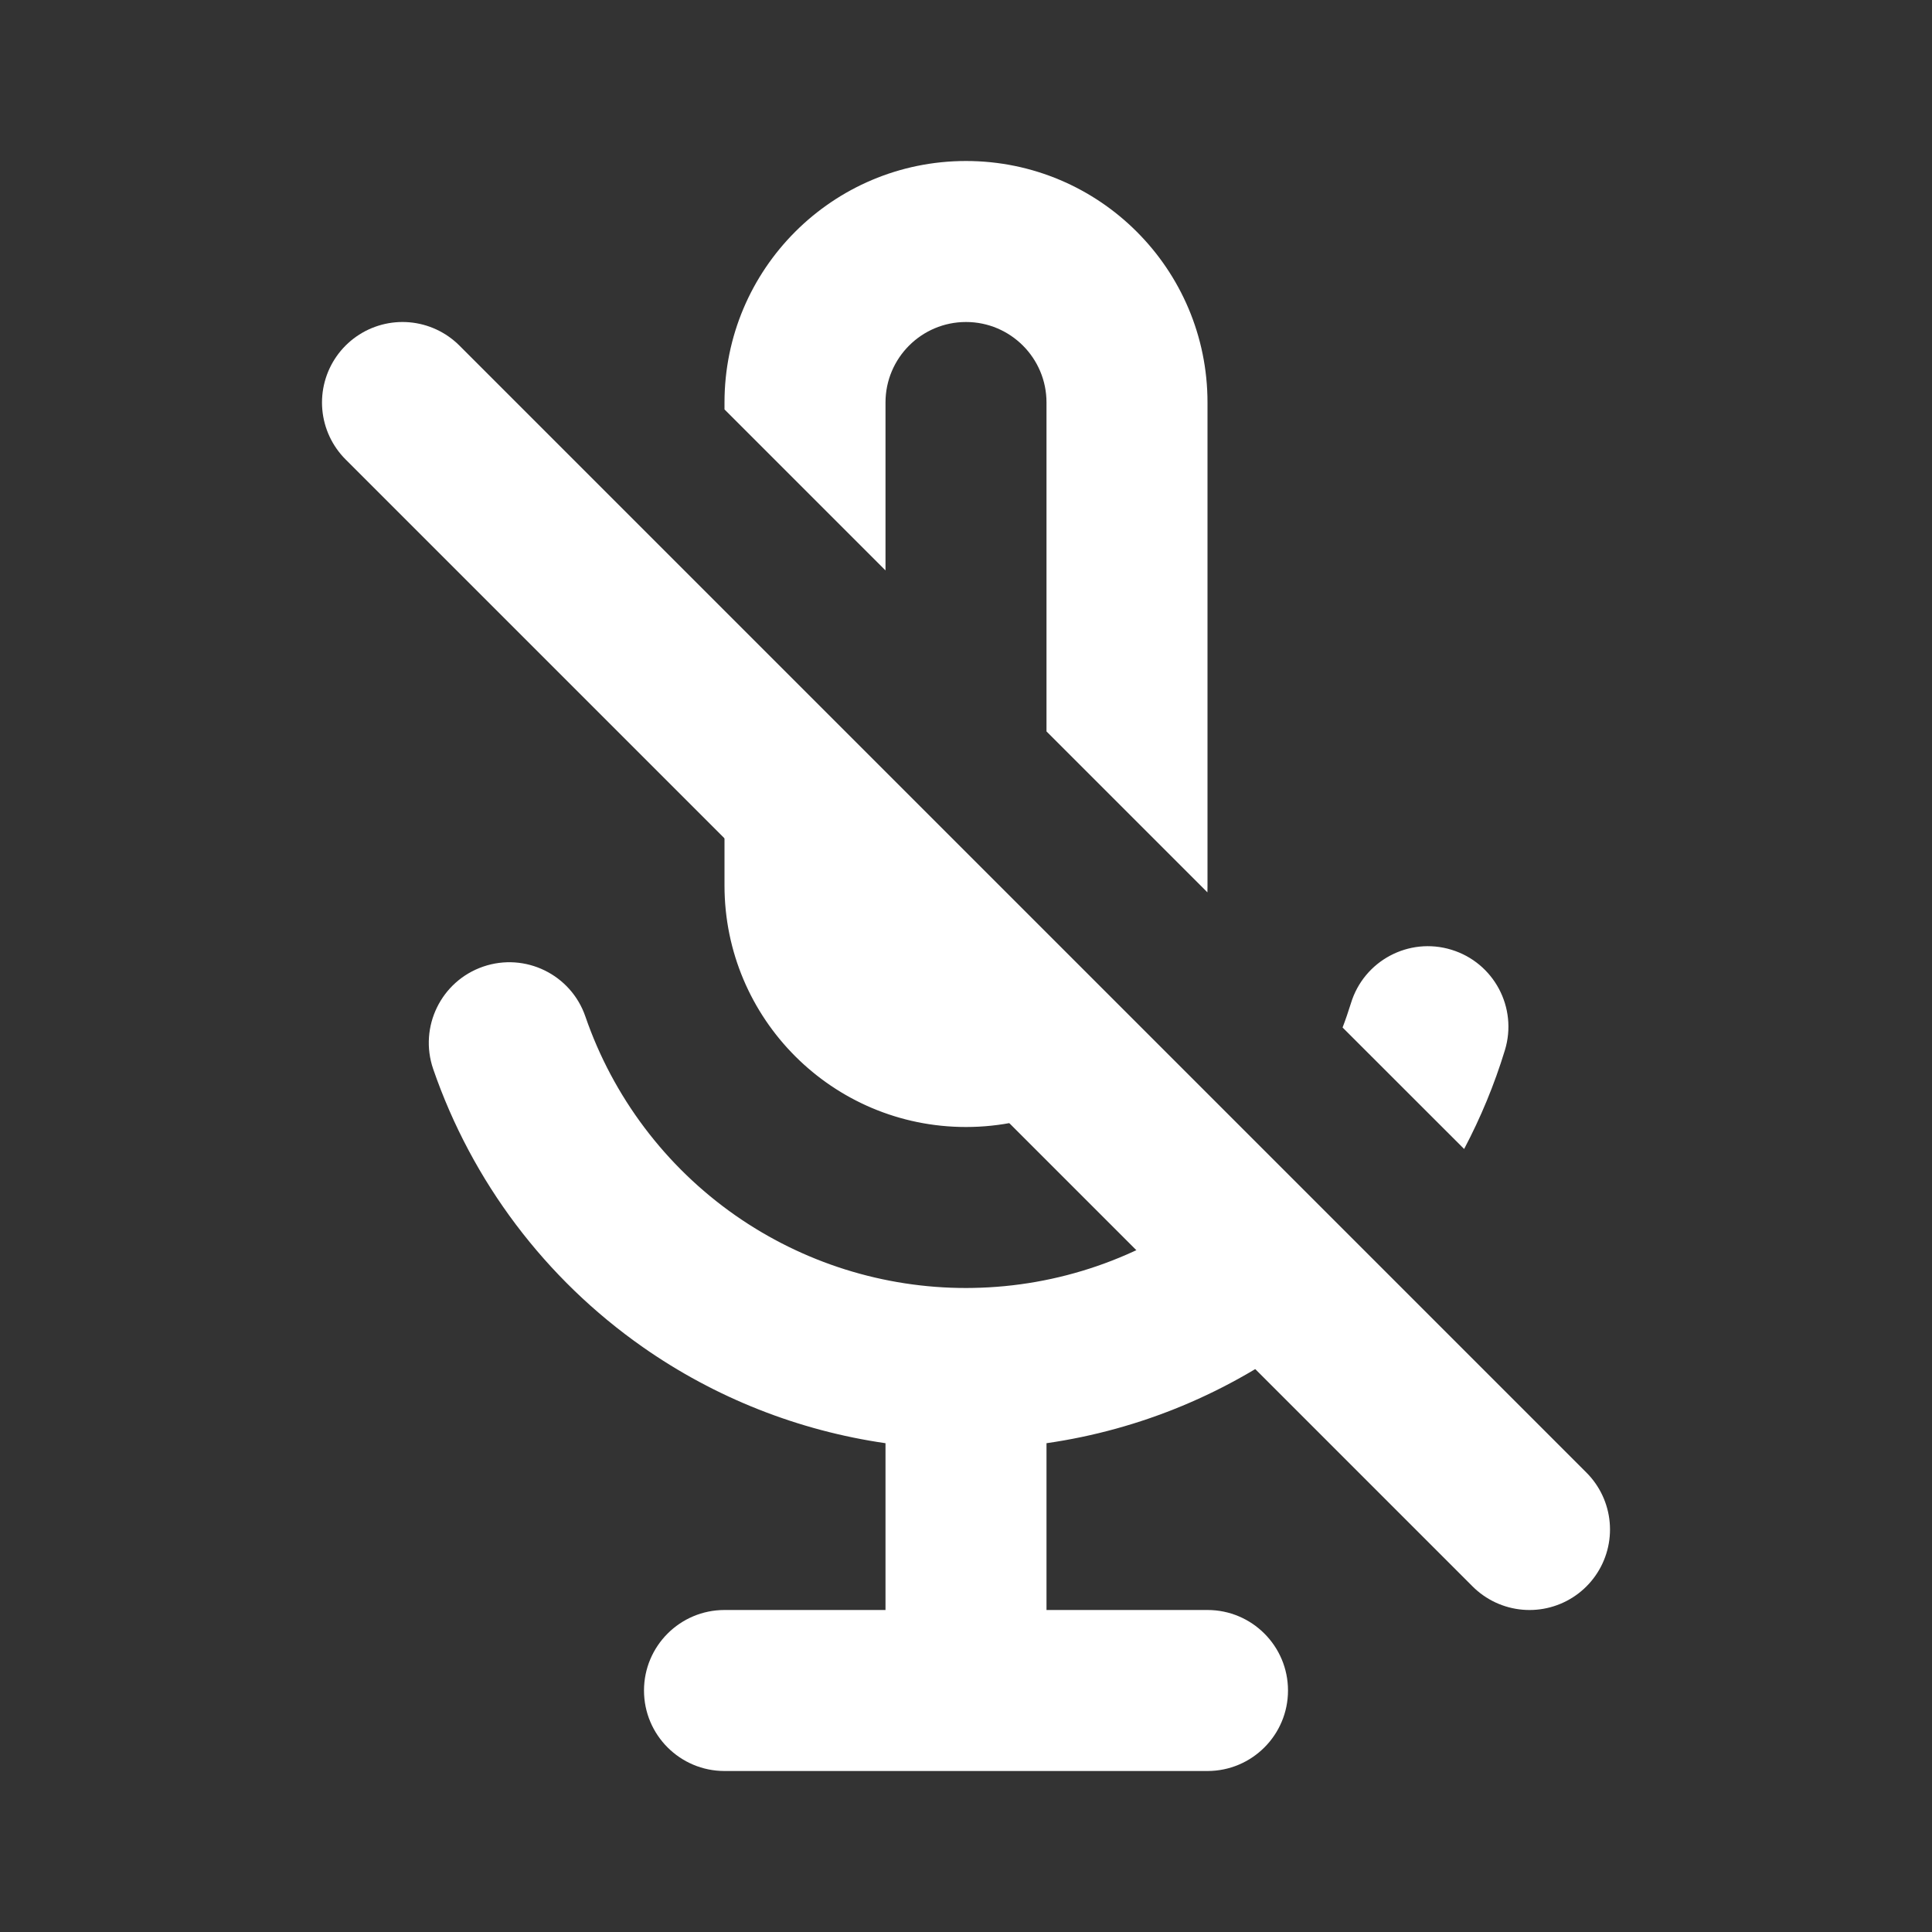
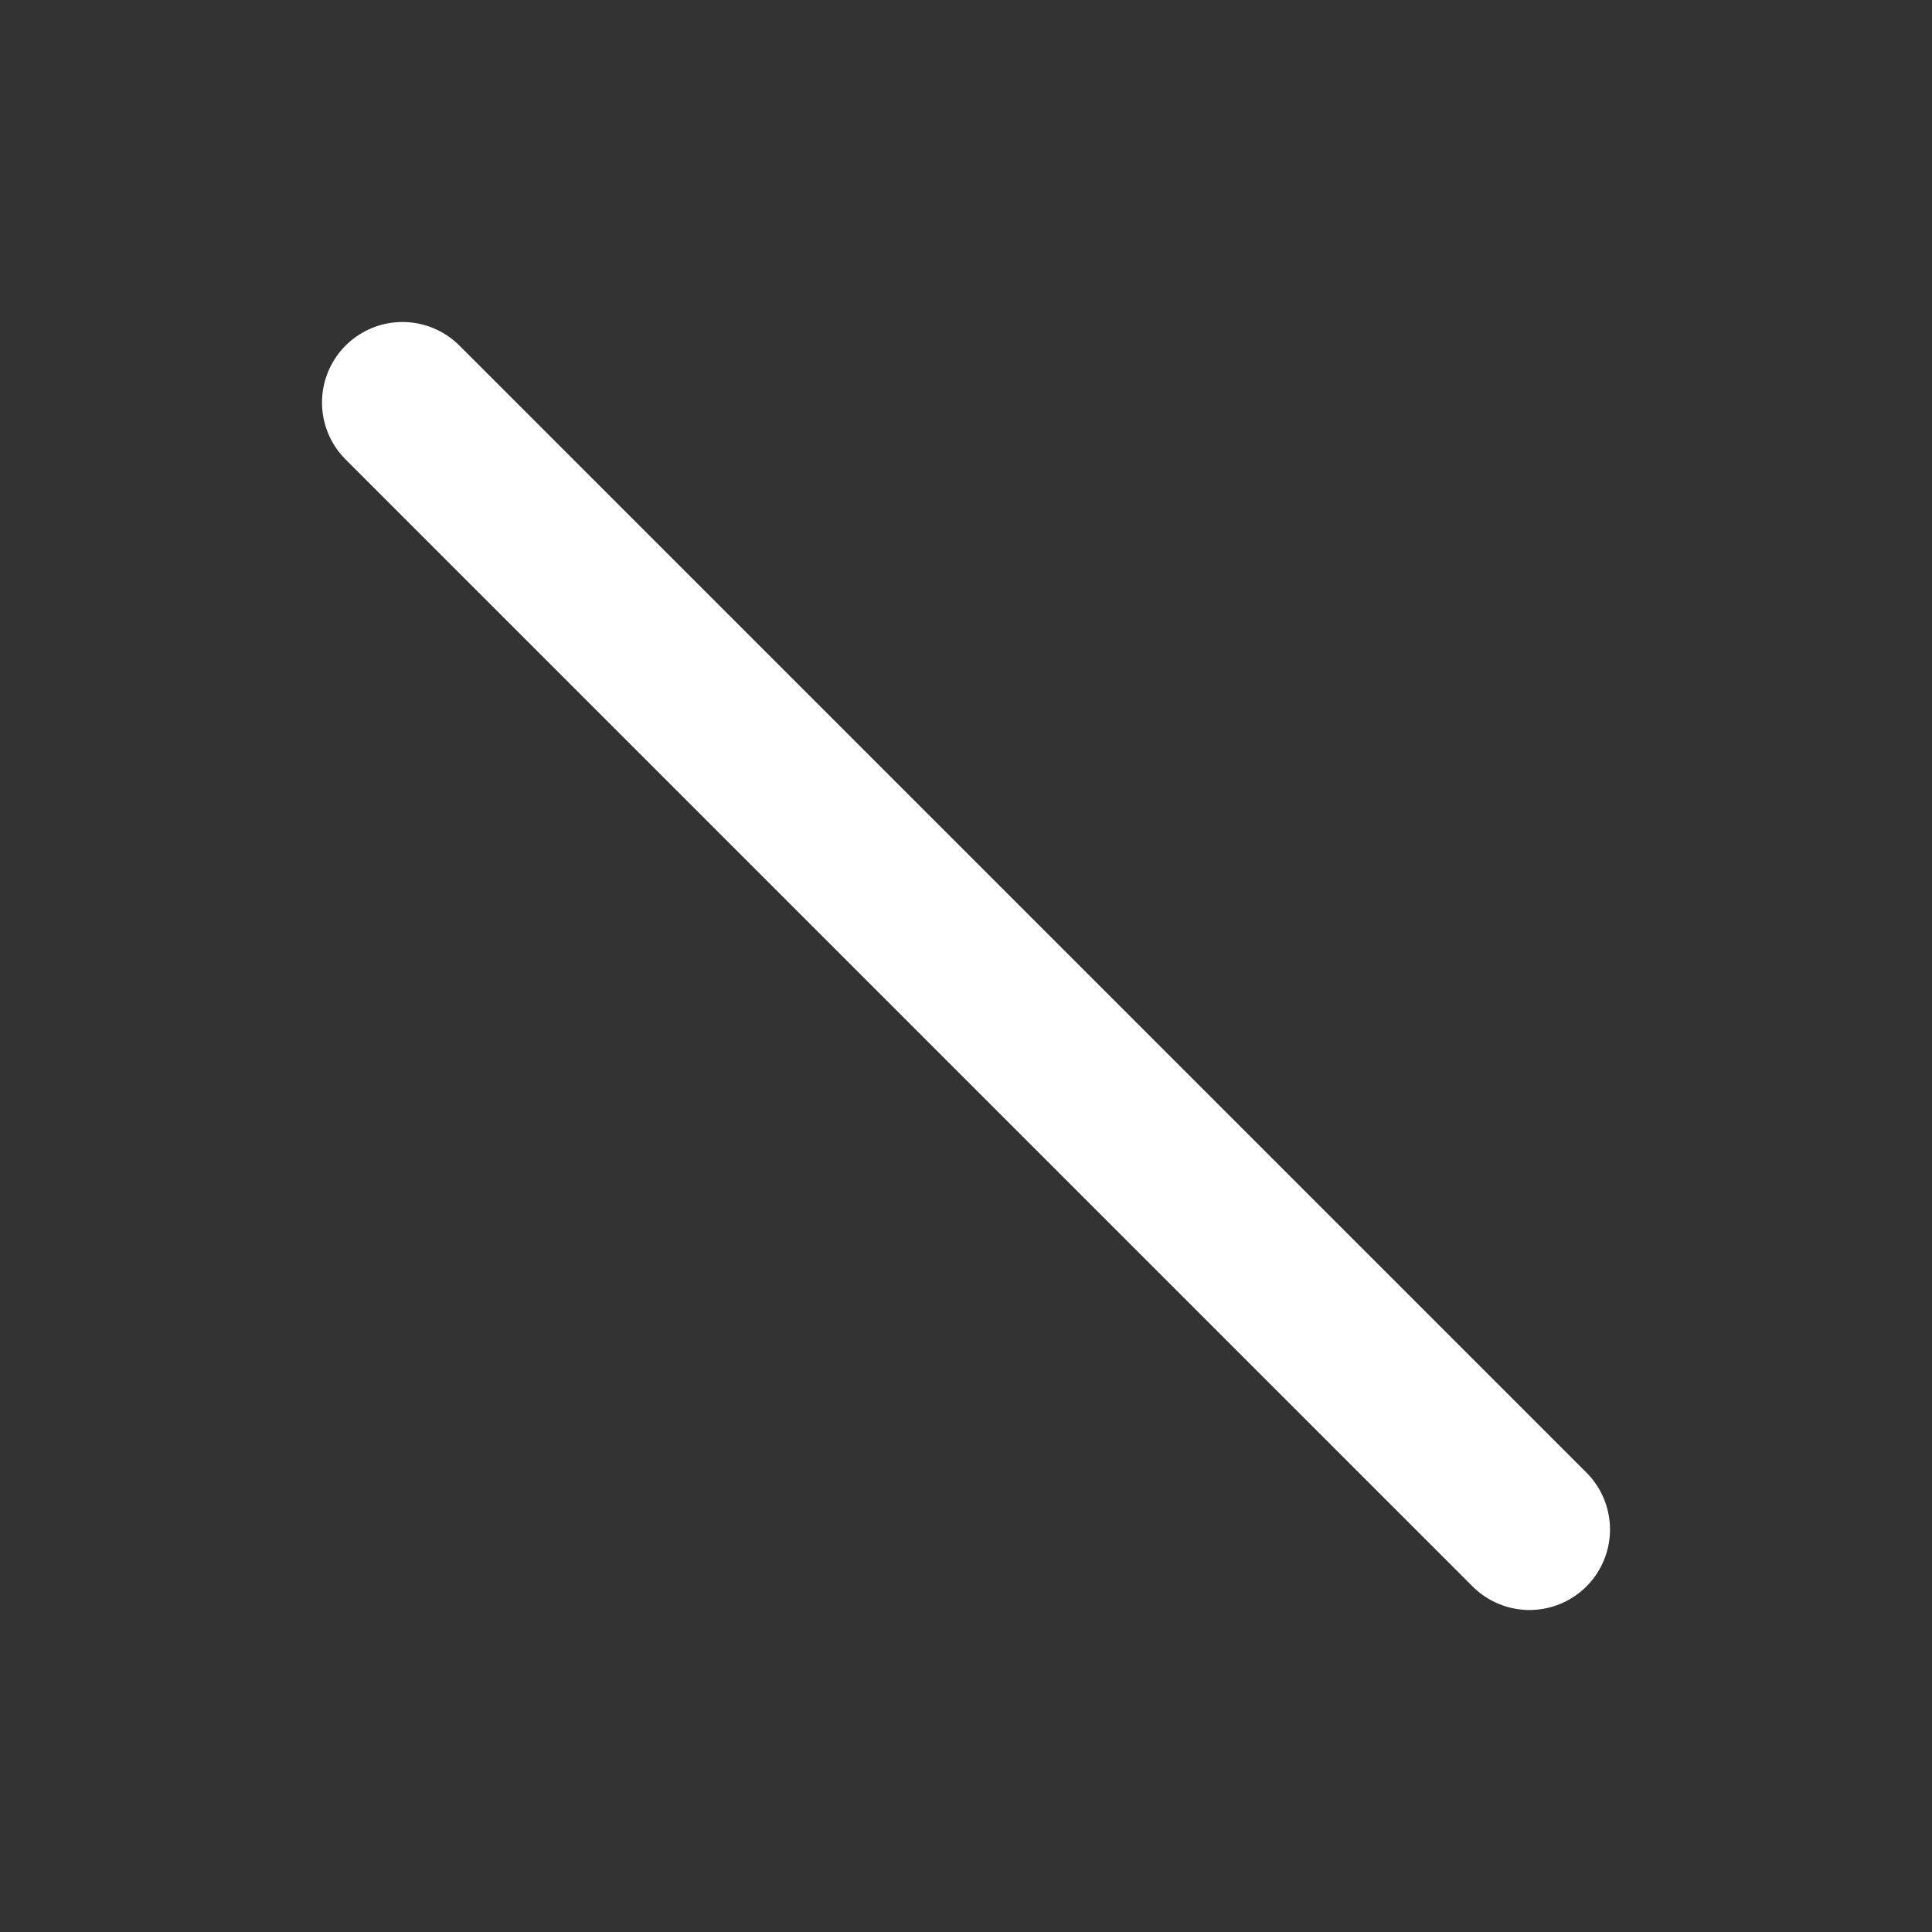
<svg xmlns="http://www.w3.org/2000/svg" width="24" height="24" viewBox="0 0 24 24" fill="none">
  <rect x="0" y="0" width="24" height="24" fill="#333333" stroke="none" />
-   <path fill-rule="evenodd" clip-rule="evenodd" d="M9 7.914V11C9 12.657 10.343 14 12 14C12.85 14 13.618 13.646 14.164 13.078L12.749 11.663C12.566 11.87 12.298 12 12 12C11.448 12 11 11.552 11 11V9.914L9 7.914ZM13 9.086V5C13 4.448 12.552 4 12 4C11.448 4 11 4.448 11 5V7.086L9 5.086V5C9 3.343 10.343 2 12 2C13.657 2 15 3.343 15 5V11C15 11.028 15 11.056 14.999 11.085L13 9.086ZM15.578 14.492C15.402 14.673 15.212 14.84 15.009 14.993C14.166 15.629 13.143 15.981 12.087 15.999C12.059 16 12.031 16 12.004 16C10.977 16.001 9.974 15.685 9.132 15.096C8.267 14.49 7.616 13.626 7.272 12.628C7.093 12.106 6.524 11.828 6.001 12.008C5.479 12.188 5.202 12.757 5.381 13.279C5.863 14.677 6.774 15.886 7.985 16.734C8.887 17.366 9.921 17.772 11 17.928V20H9C8.448 20 8 20.448 8 21C8 21.552 8.448 22 9 22H12H15C15.552 22 16 21.552 16 21C16 20.448 15.552 20 15 20H13V17.928C14.162 17.761 15.268 17.302 16.213 16.59C16.491 16.381 16.751 16.152 16.992 15.907L15.578 14.492ZM18.188 14.273L16.678 12.764C16.716 12.665 16.75 12.564 16.782 12.462C16.943 11.934 17.502 11.636 18.03 11.798C18.558 11.959 18.856 12.518 18.694 13.047C18.564 13.473 18.394 13.883 18.188 14.273Z" fill="white" />
  <path d="M5 5L19 19" stroke="white" stroke-width="2" stroke-linecap="round" stroke-linejoin="round" />
</svg>